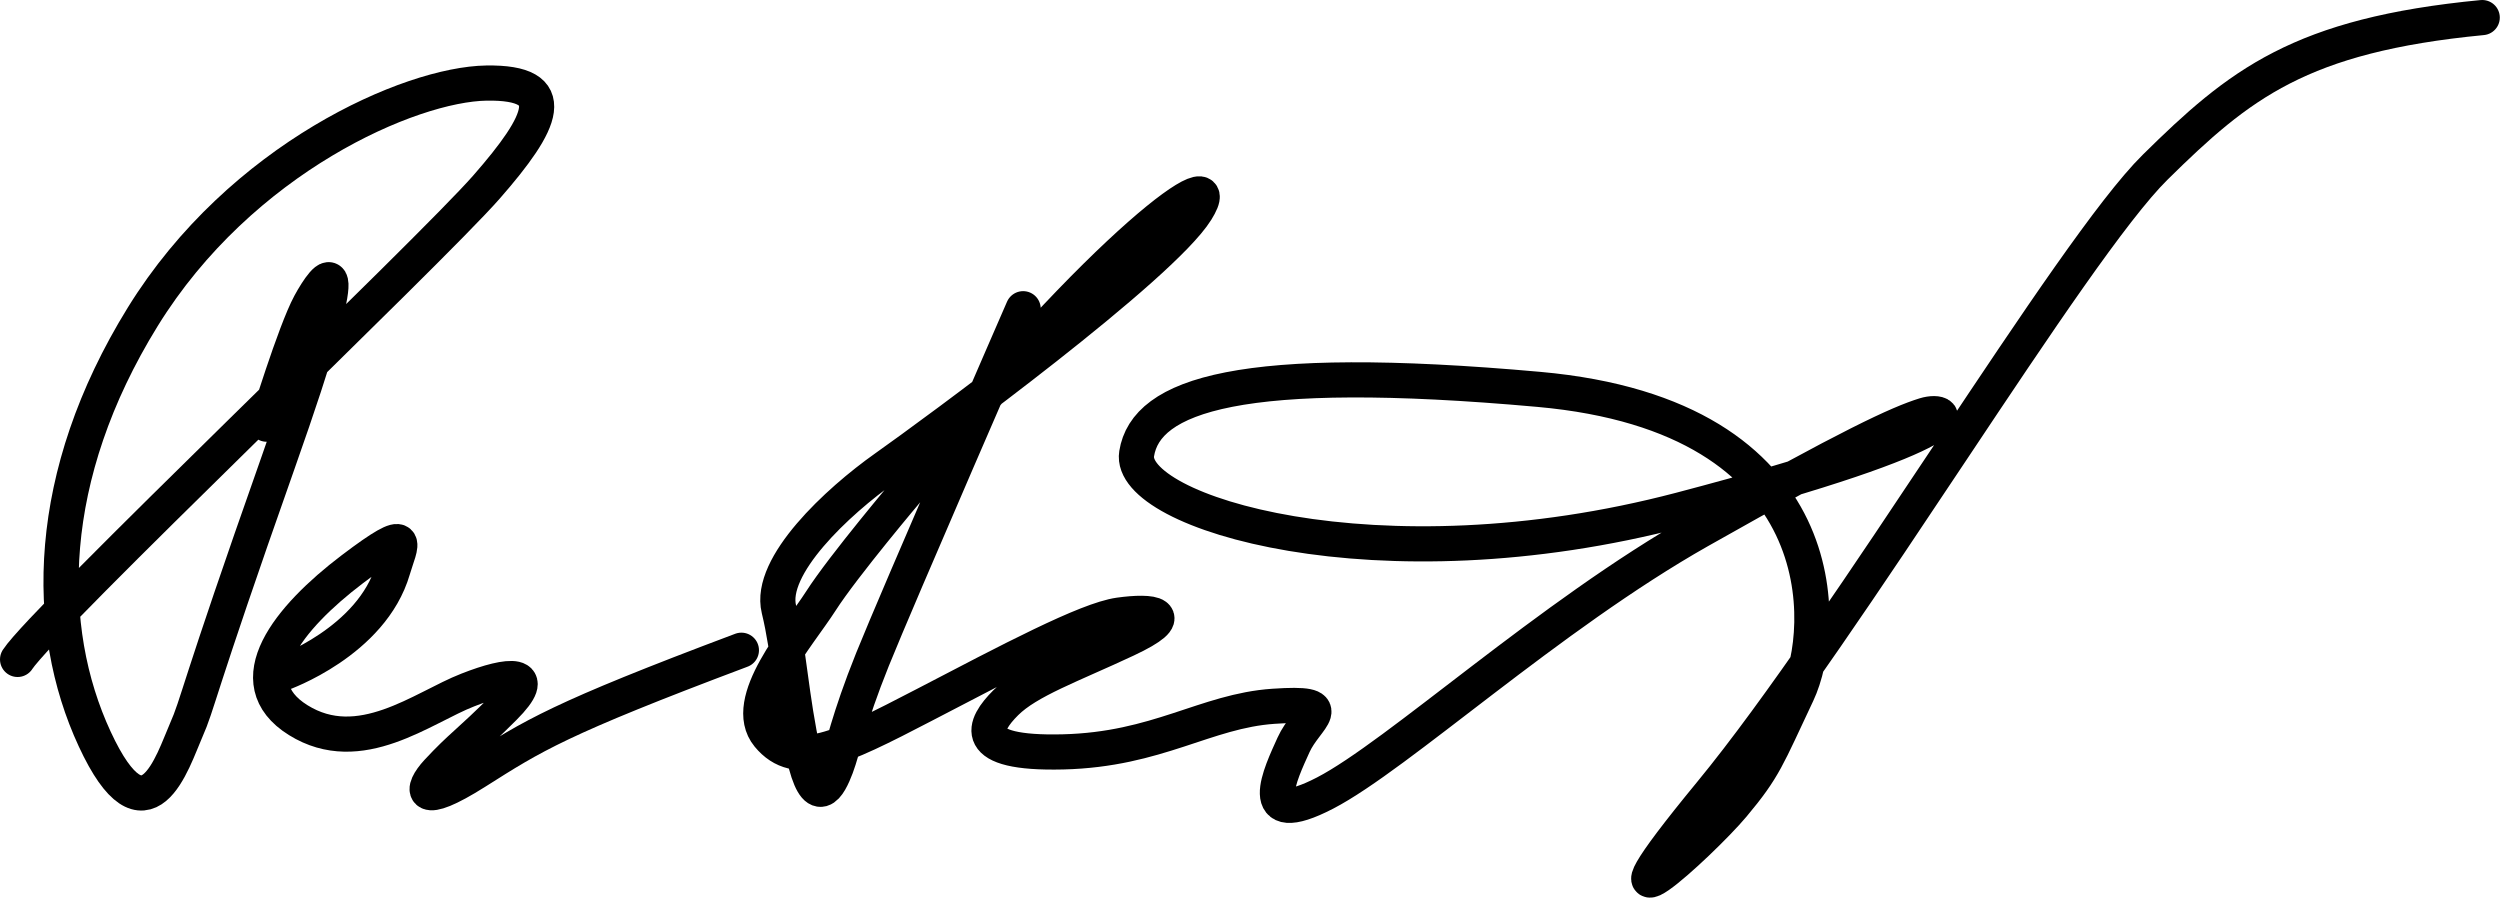
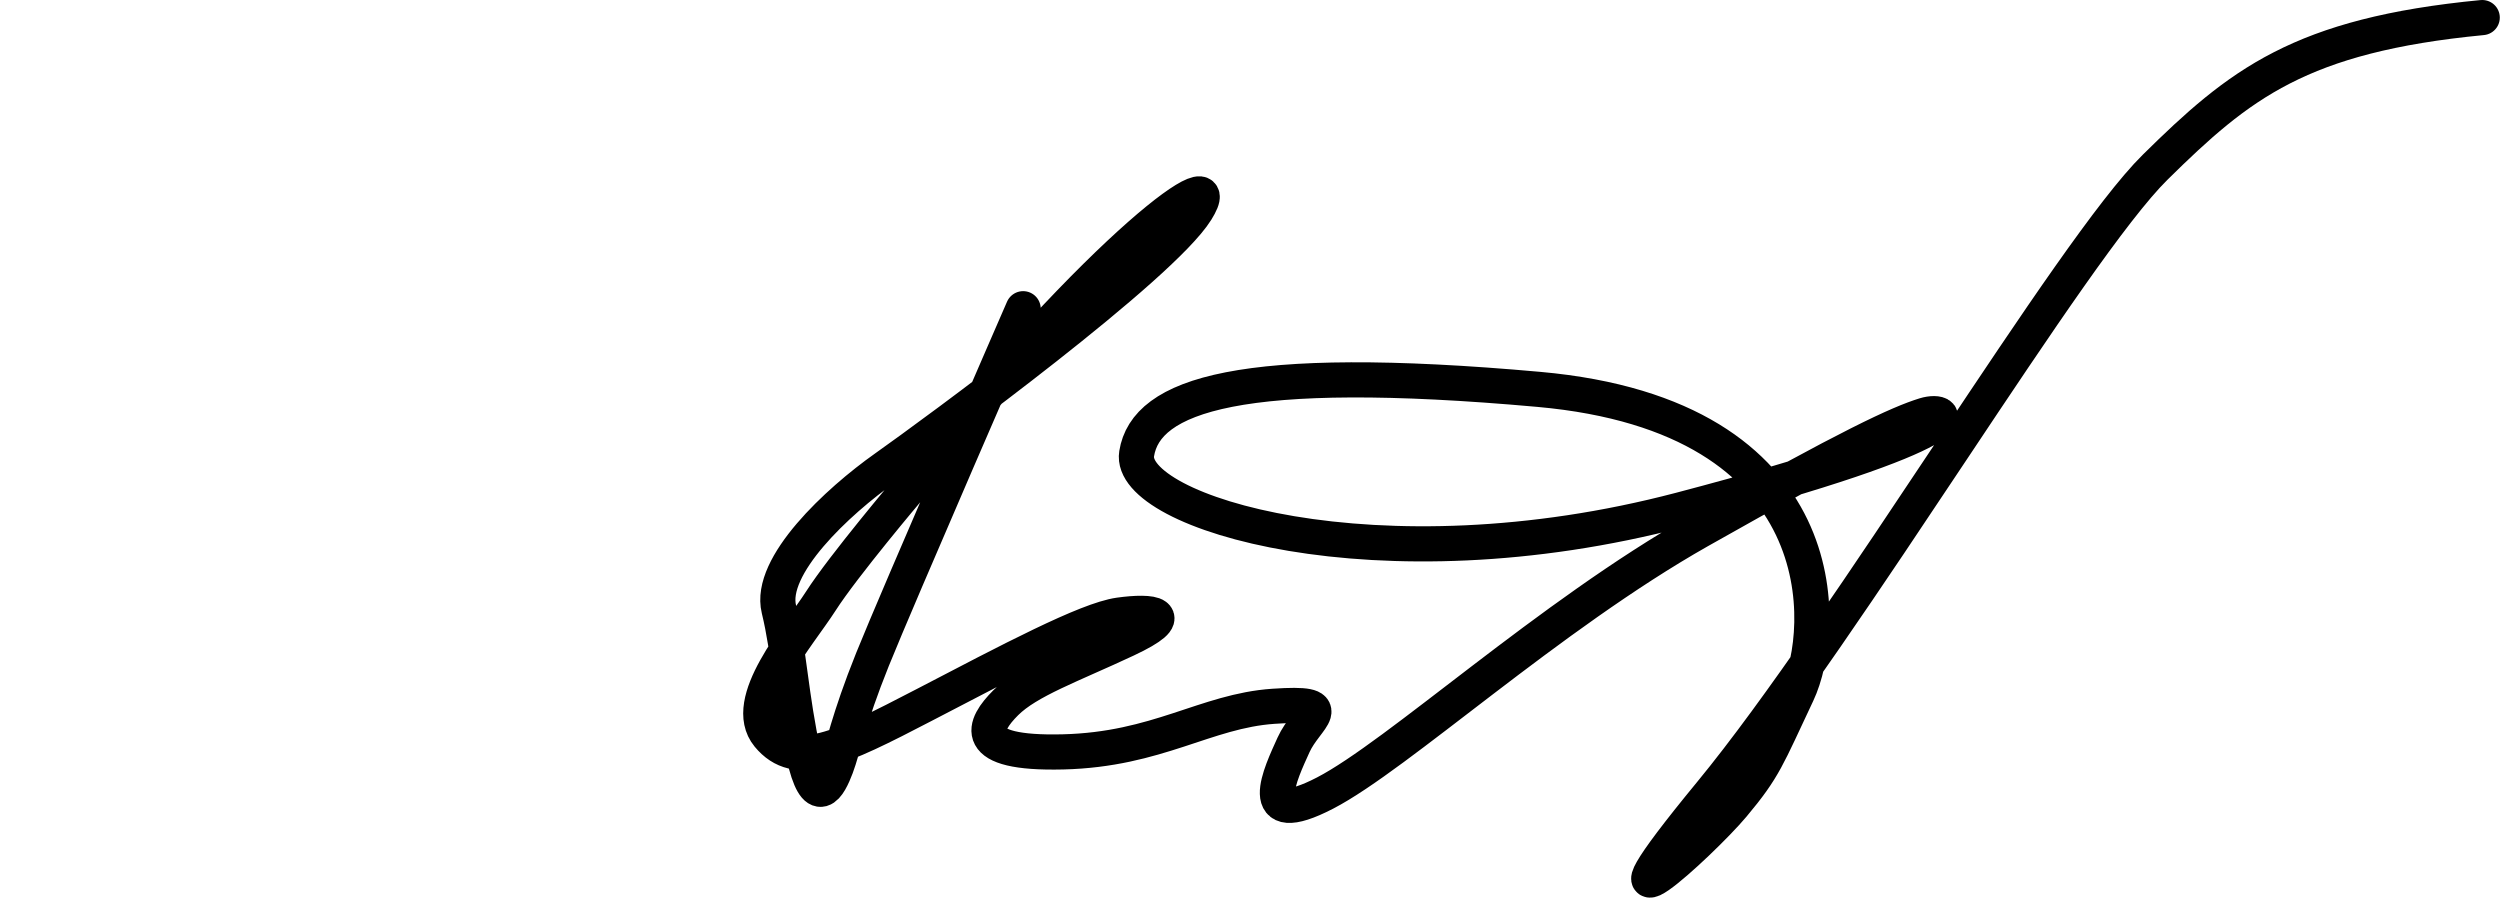
<svg xmlns="http://www.w3.org/2000/svg" id="Layer_2" data-name="Layer 2" viewBox="0 0 497.78 178.73">
  <defs>
    <style>.cls-1{fill:none;stroke:#000;stroke-linecap:round;stroke-linejoin:round;stroke-width:7px;}</style>
  </defs>
-   <path class="cls-1" d="M67.85,97.21s5.59-18.33,8.61-23.92,10.25-15.37-6.28,31.43-15.83,47.73-18.4,53.55S43.87,182,33.62,159.9s-10-52.39,9.55-84.05,53.32-46.33,68.45-46.56S123,37,111.62,50s-88.24,86.14-93.36,94.05" transform="translate(-14.76 -12.75)" />
-   <path class="cls-1" d="M70.88,146.86S88.8,140.57,93,126.14c1.43-4.91,4.43-9.55-8.15,0s-23,22.35-10.71,30,24.81-2.53,33.76-6c8.37-3.3,14.44-3.73,7.22,3.49s-8.38,7.54-13.27,12.8c-3.34,3.6-3.73,7.22,7.68,0s16.3-10.47,52.85-24.21" transform="translate(-14.76 -12.75)" />
  <path class="cls-1" d="M218.48,74.22s-25.14,57.74-30,69.84-5.82,17.7-7.22,21.42-4,8.85-6.52-2.56-2.79-20.25-4.89-28.87,11.64-21.42,21.19-28.17,54.94-40,61.93-51.22S235,60.48,195.67,110.07c0,0-13,15.37-17.47,22.35s-16.06,20-10.47,26.78,14,2.79,31-6.06,32.36-17,38.88-17.92,12.34-.24,1.4,4.89-19.56,8.14-24,12.57-7.45,10.24,11.41,9.78,28.4-8.15,41.9-9.08,6.52,2.09,4,7.68-8.15,17.08,6.29,9.59,44.47-35.2,74.5-52.2S392.86,97,398,95.41s11.64,3-48.66,18.85-110.12.47-108.26-11.17,20.49-18.16,80.09-12.81,57.51,47.73,51.46,60.54-6.52,14.78-12.81,22.29-31.66,30.64-4.42-2.46,71.71-108.07,88.47-124.6S472.72,19.74,509,16.25" transform="translate(-14.76 -12.75)" />
</svg>